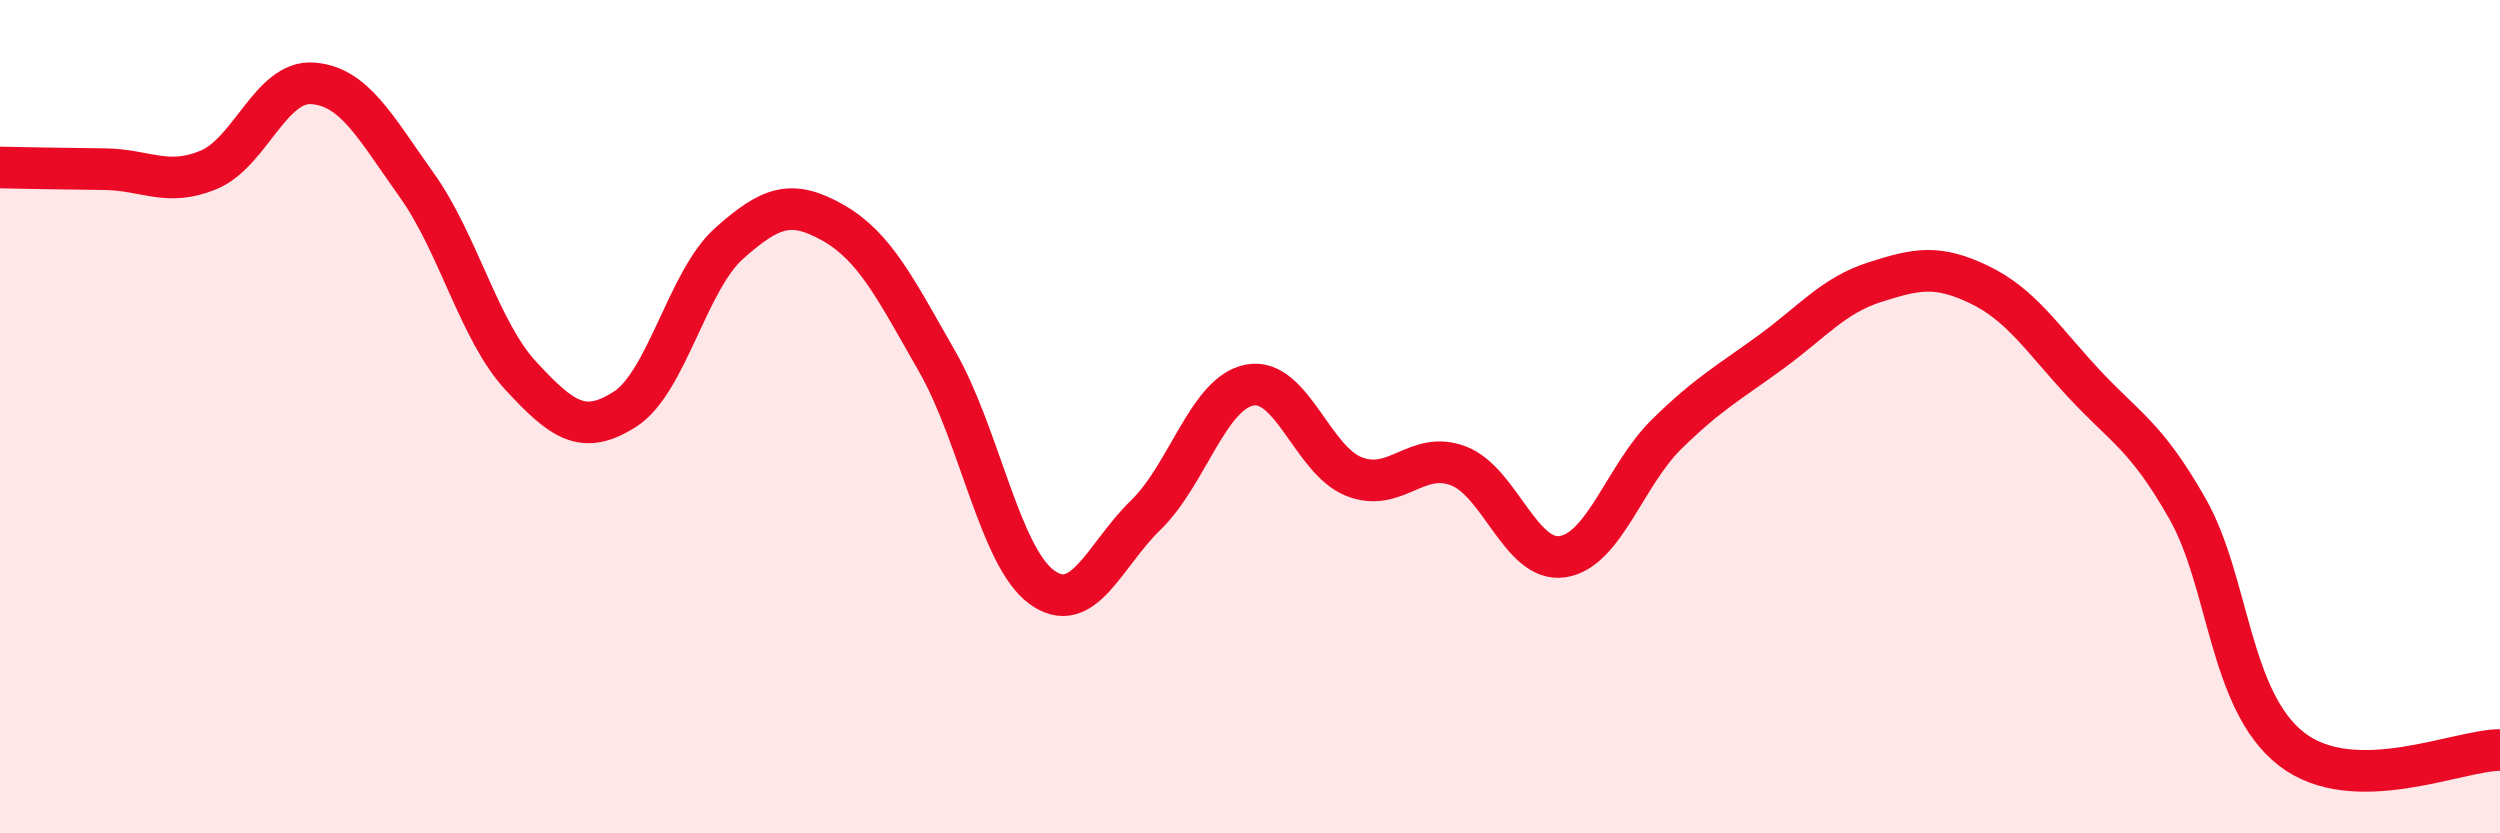
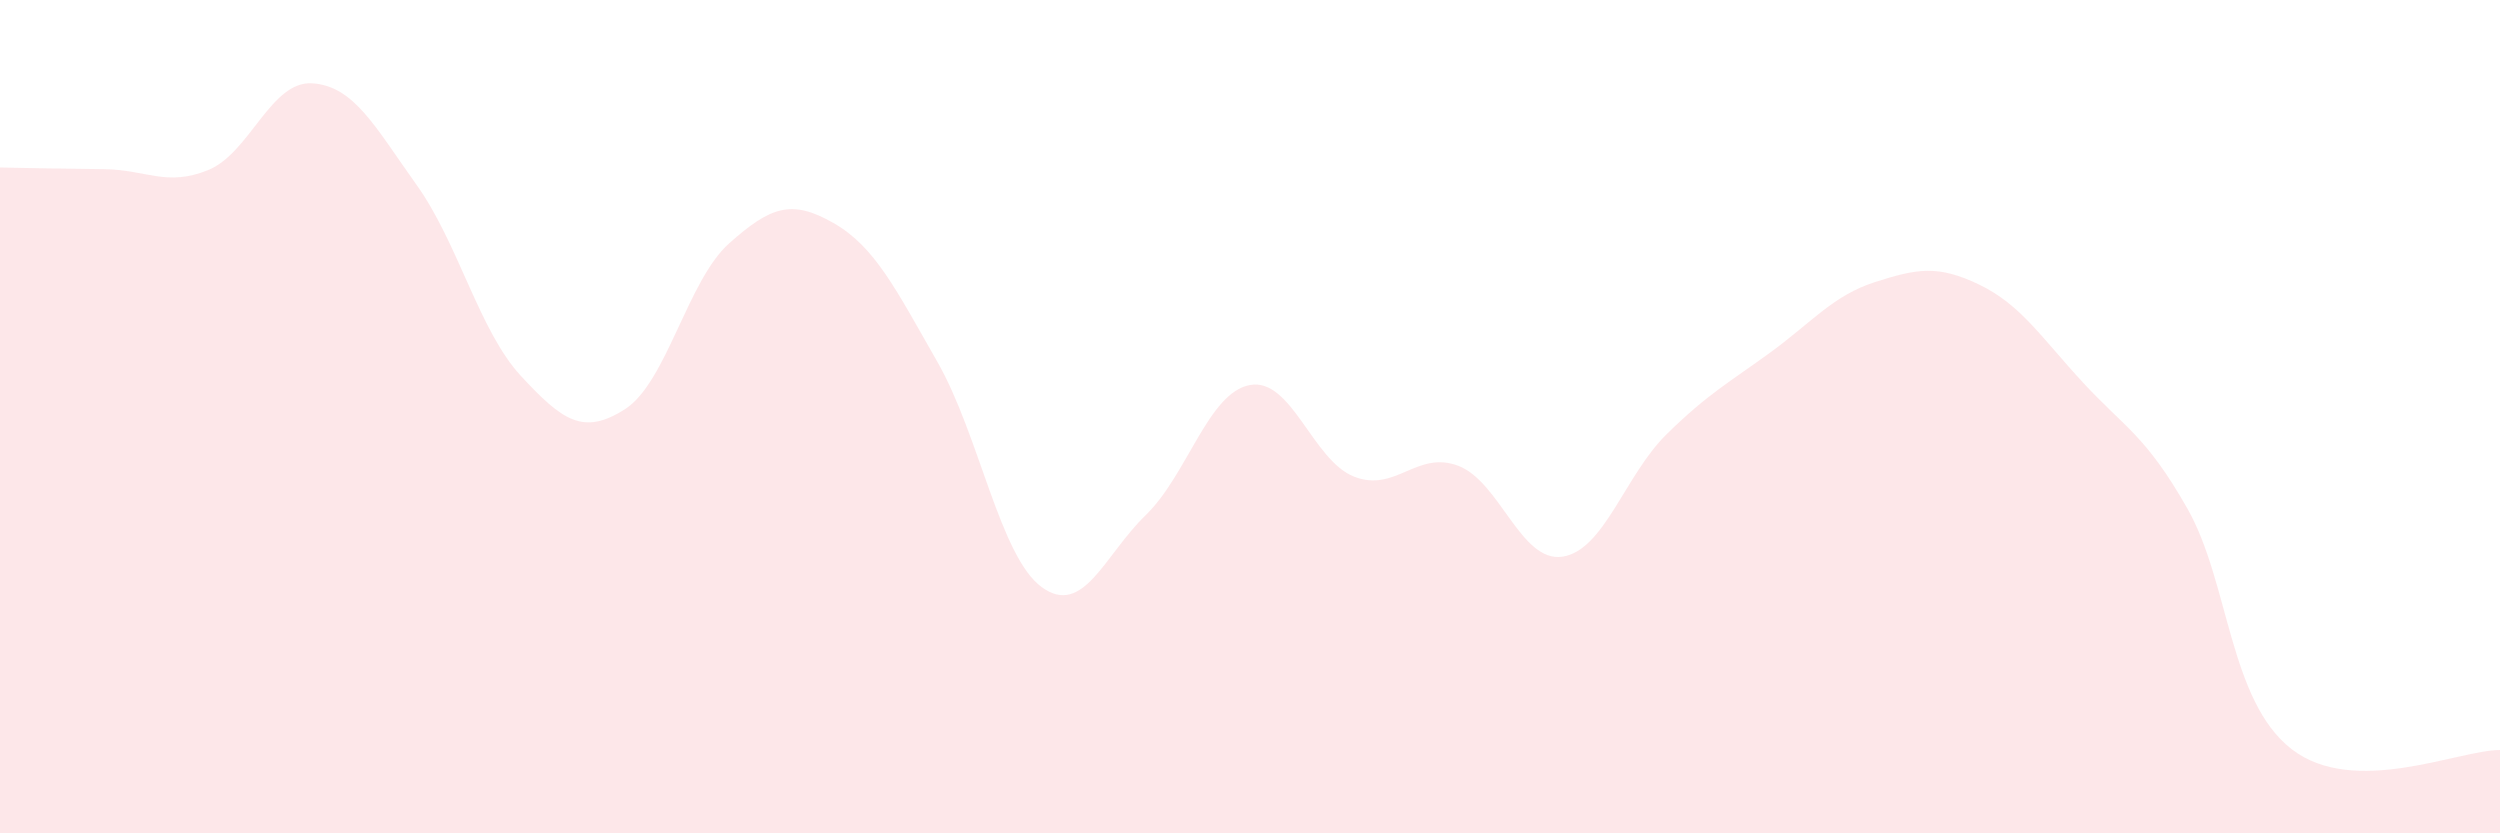
<svg xmlns="http://www.w3.org/2000/svg" width="60" height="20" viewBox="0 0 60 20">
  <path d="M 0,4.02 C 0.5,4.03 1.5,4.05 2.5,4.06 C 3.5,4.07 4,4.49 5,4.08 C 6,3.67 6.5,1.93 7.5,2 C 8.5,2.07 9,3.04 10,4.44 C 11,5.84 11.5,7.94 12.5,9.02 C 13.5,10.1 14,10.46 15,9.82 C 16,9.18 16.5,6.73 17.5,5.84 C 18.5,4.95 19,4.78 20,5.35 C 21,5.92 21.5,6.94 22.5,8.69 C 23.5,10.44 24,13.36 25,14.09 C 26,14.82 26.5,13.33 27.5,12.36 C 28.5,11.39 29,9.42 30,9.24 C 31,9.06 31.5,11.05 32.5,11.44 C 33.5,11.83 34,10.8 35,11.18 C 36,11.56 36.5,13.51 37.5,13.36 C 38.5,13.21 39,11.4 40,10.42 C 41,9.44 41.5,9.18 42.5,8.45 C 43.5,7.72 44,7.09 45,6.77 C 46,6.45 46.5,6.35 47.5,6.83 C 48.5,7.31 49,8.11 50,9.19 C 51,10.27 51.5,10.45 52.5,12.21 C 53.5,13.97 53.5,16.82 55,17.98 C 56.5,19.14 59,18 60,18L60 20L0 20Z" fill="#EB0A25" opacity="0.1" stroke-linecap="round" stroke-linejoin="round" />
-   <path d="M 0,4.02 C 0.5,4.03 1.5,4.05 2.5,4.06 C 3.5,4.07 4,4.49 5,4.08 C 6,3.67 6.5,1.93 7.5,2 C 8.5,2.07 9,3.04 10,4.44 C 11,5.84 11.5,7.94 12.5,9.02 C 13.5,10.1 14,10.46 15,9.82 C 16,9.18 16.5,6.73 17.5,5.84 C 18.5,4.95 19,4.78 20,5.35 C 21,5.92 21.5,6.94 22.5,8.69 C 23.5,10.44 24,13.36 25,14.09 C 26,14.82 26.5,13.33 27.5,12.36 C 28.5,11.39 29,9.42 30,9.24 C 31,9.06 31.5,11.05 32.5,11.44 C 33.5,11.83 34,10.8 35,11.18 C 36,11.56 36.5,13.51 37.5,13.36 C 38.5,13.21 39,11.4 40,10.42 C 41,9.44 41.5,9.18 42.5,8.45 C 43.5,7.72 44,7.09 45,6.77 C 46,6.45 46.5,6.35 47.5,6.83 C 48.5,7.31 49,8.11 50,9.19 C 51,10.27 51.5,10.45 52.5,12.21 C 53.5,13.97 53.5,16.82 55,17.98 C 56.5,19.14 59,18 60,18" stroke="#EB0A25" stroke-width="1" fill="none" stroke-linecap="round" stroke-linejoin="round" />
</svg>